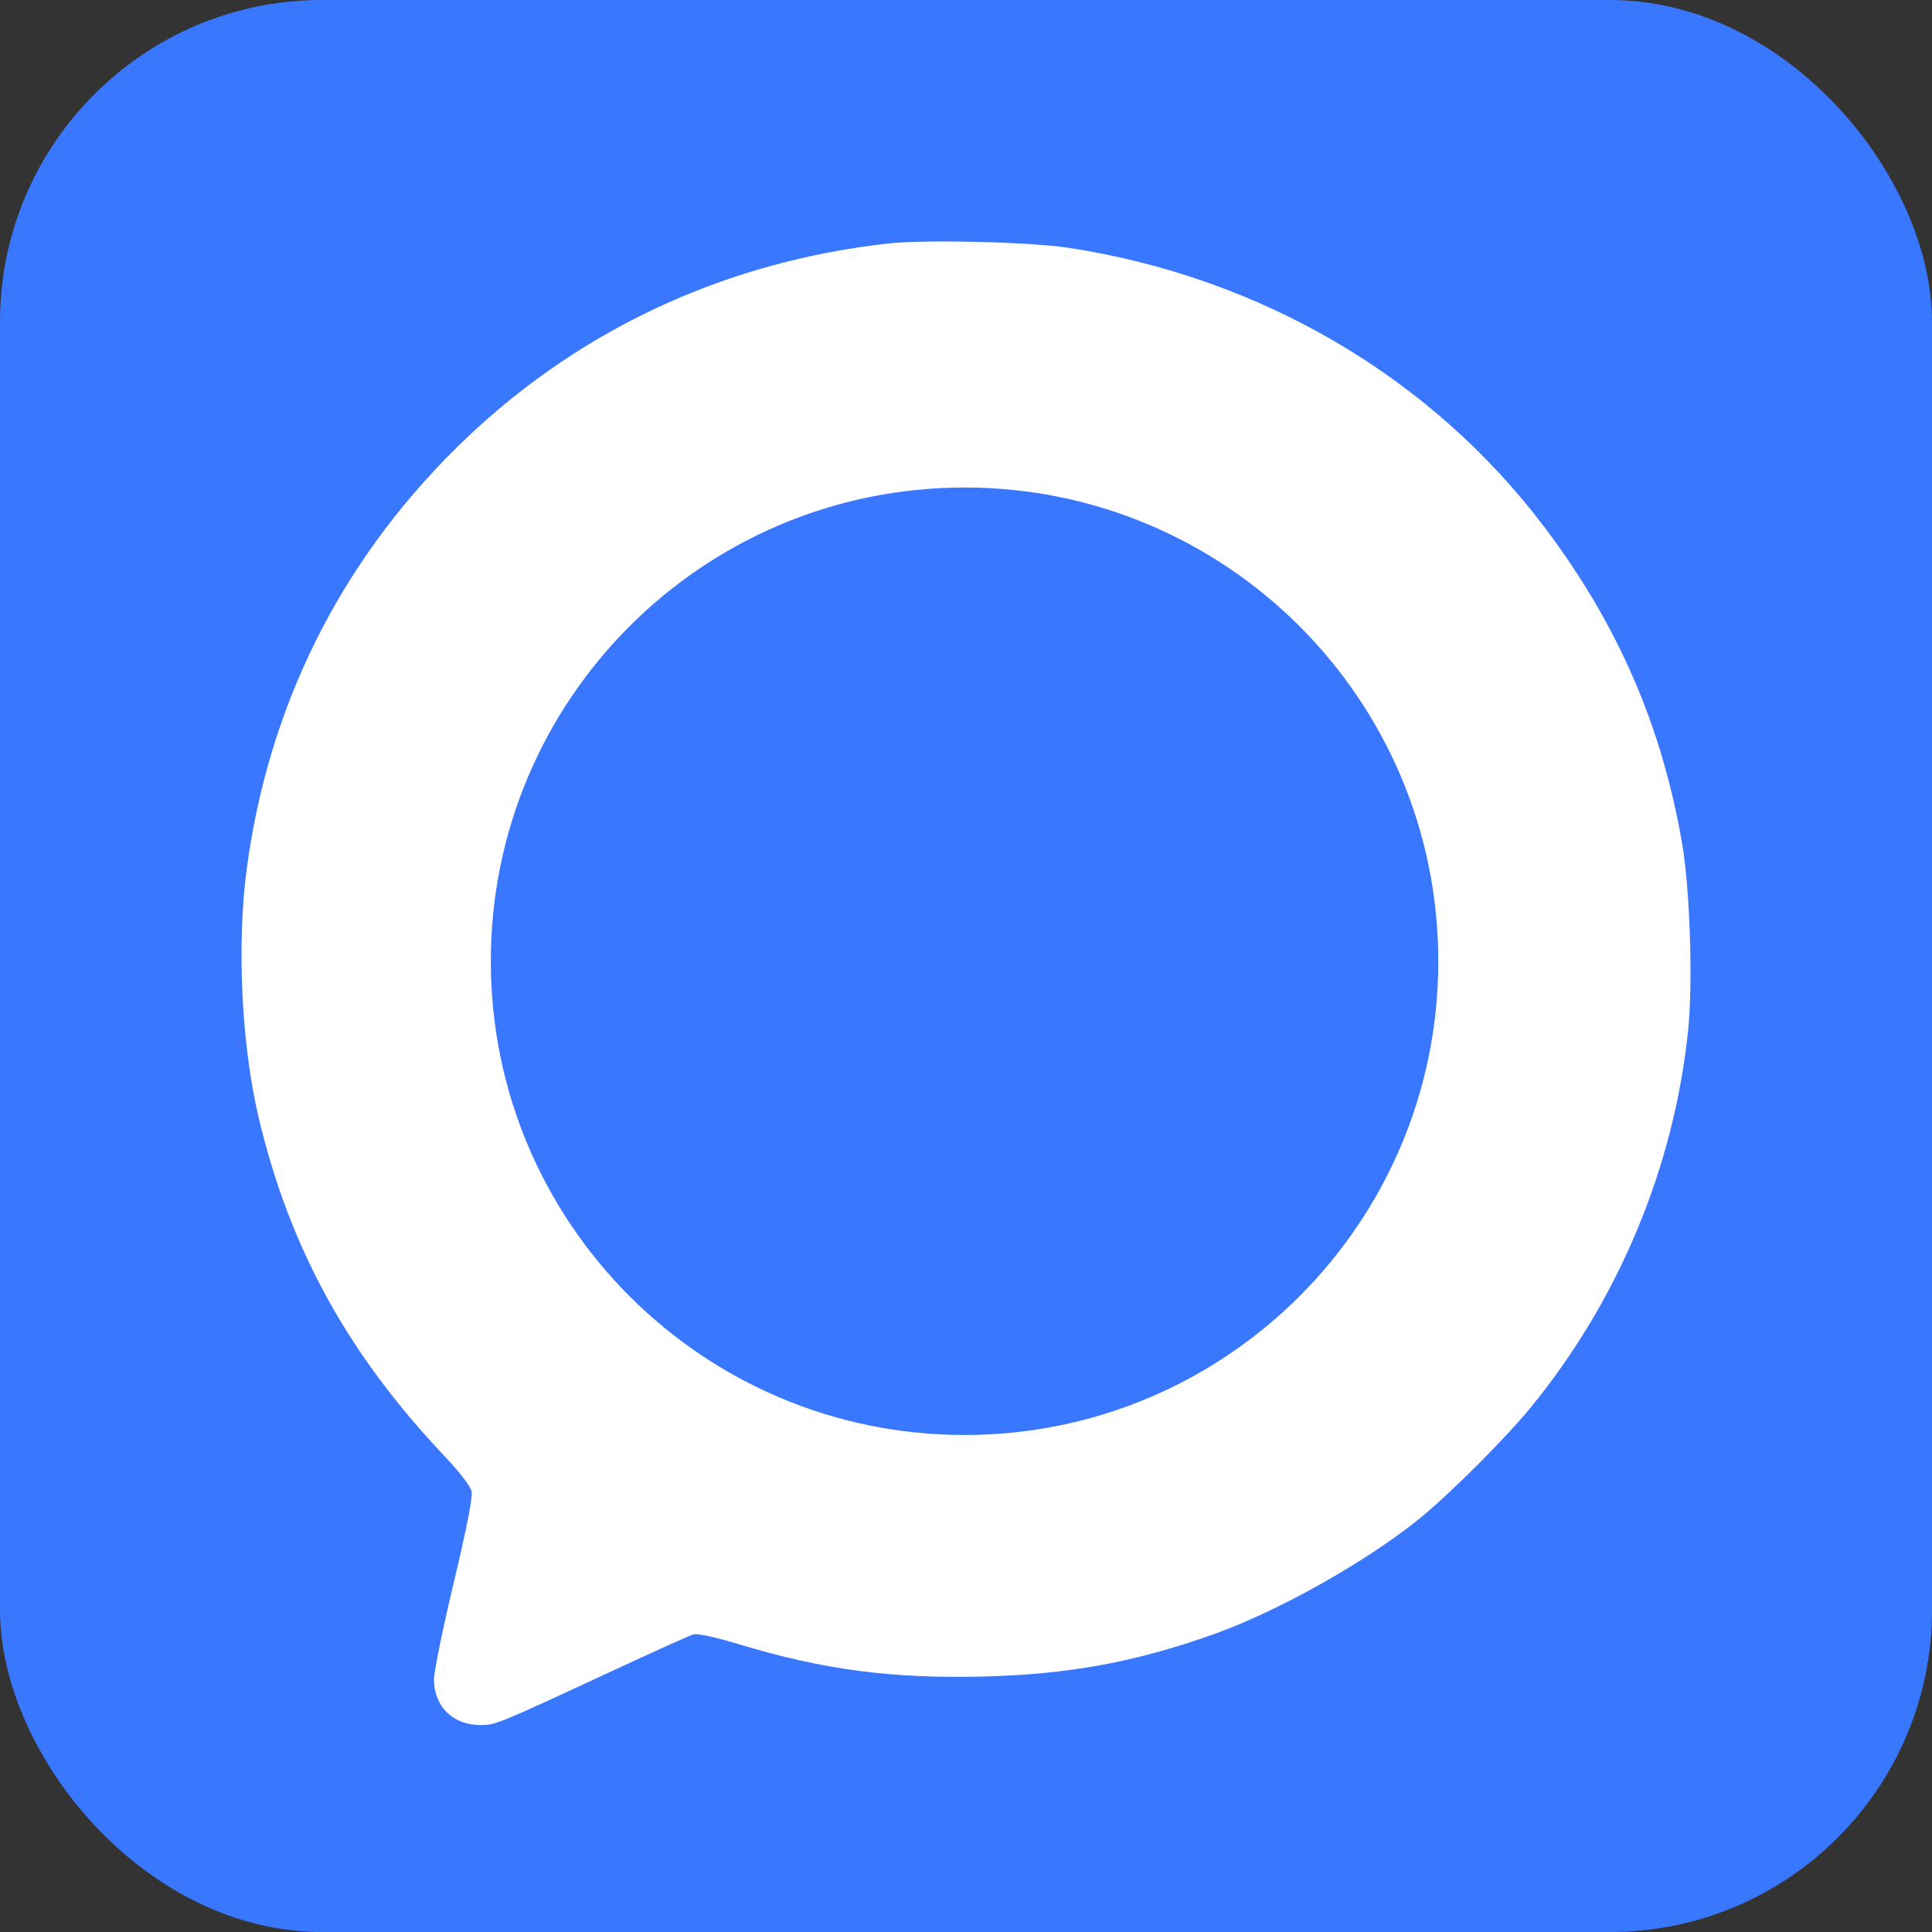
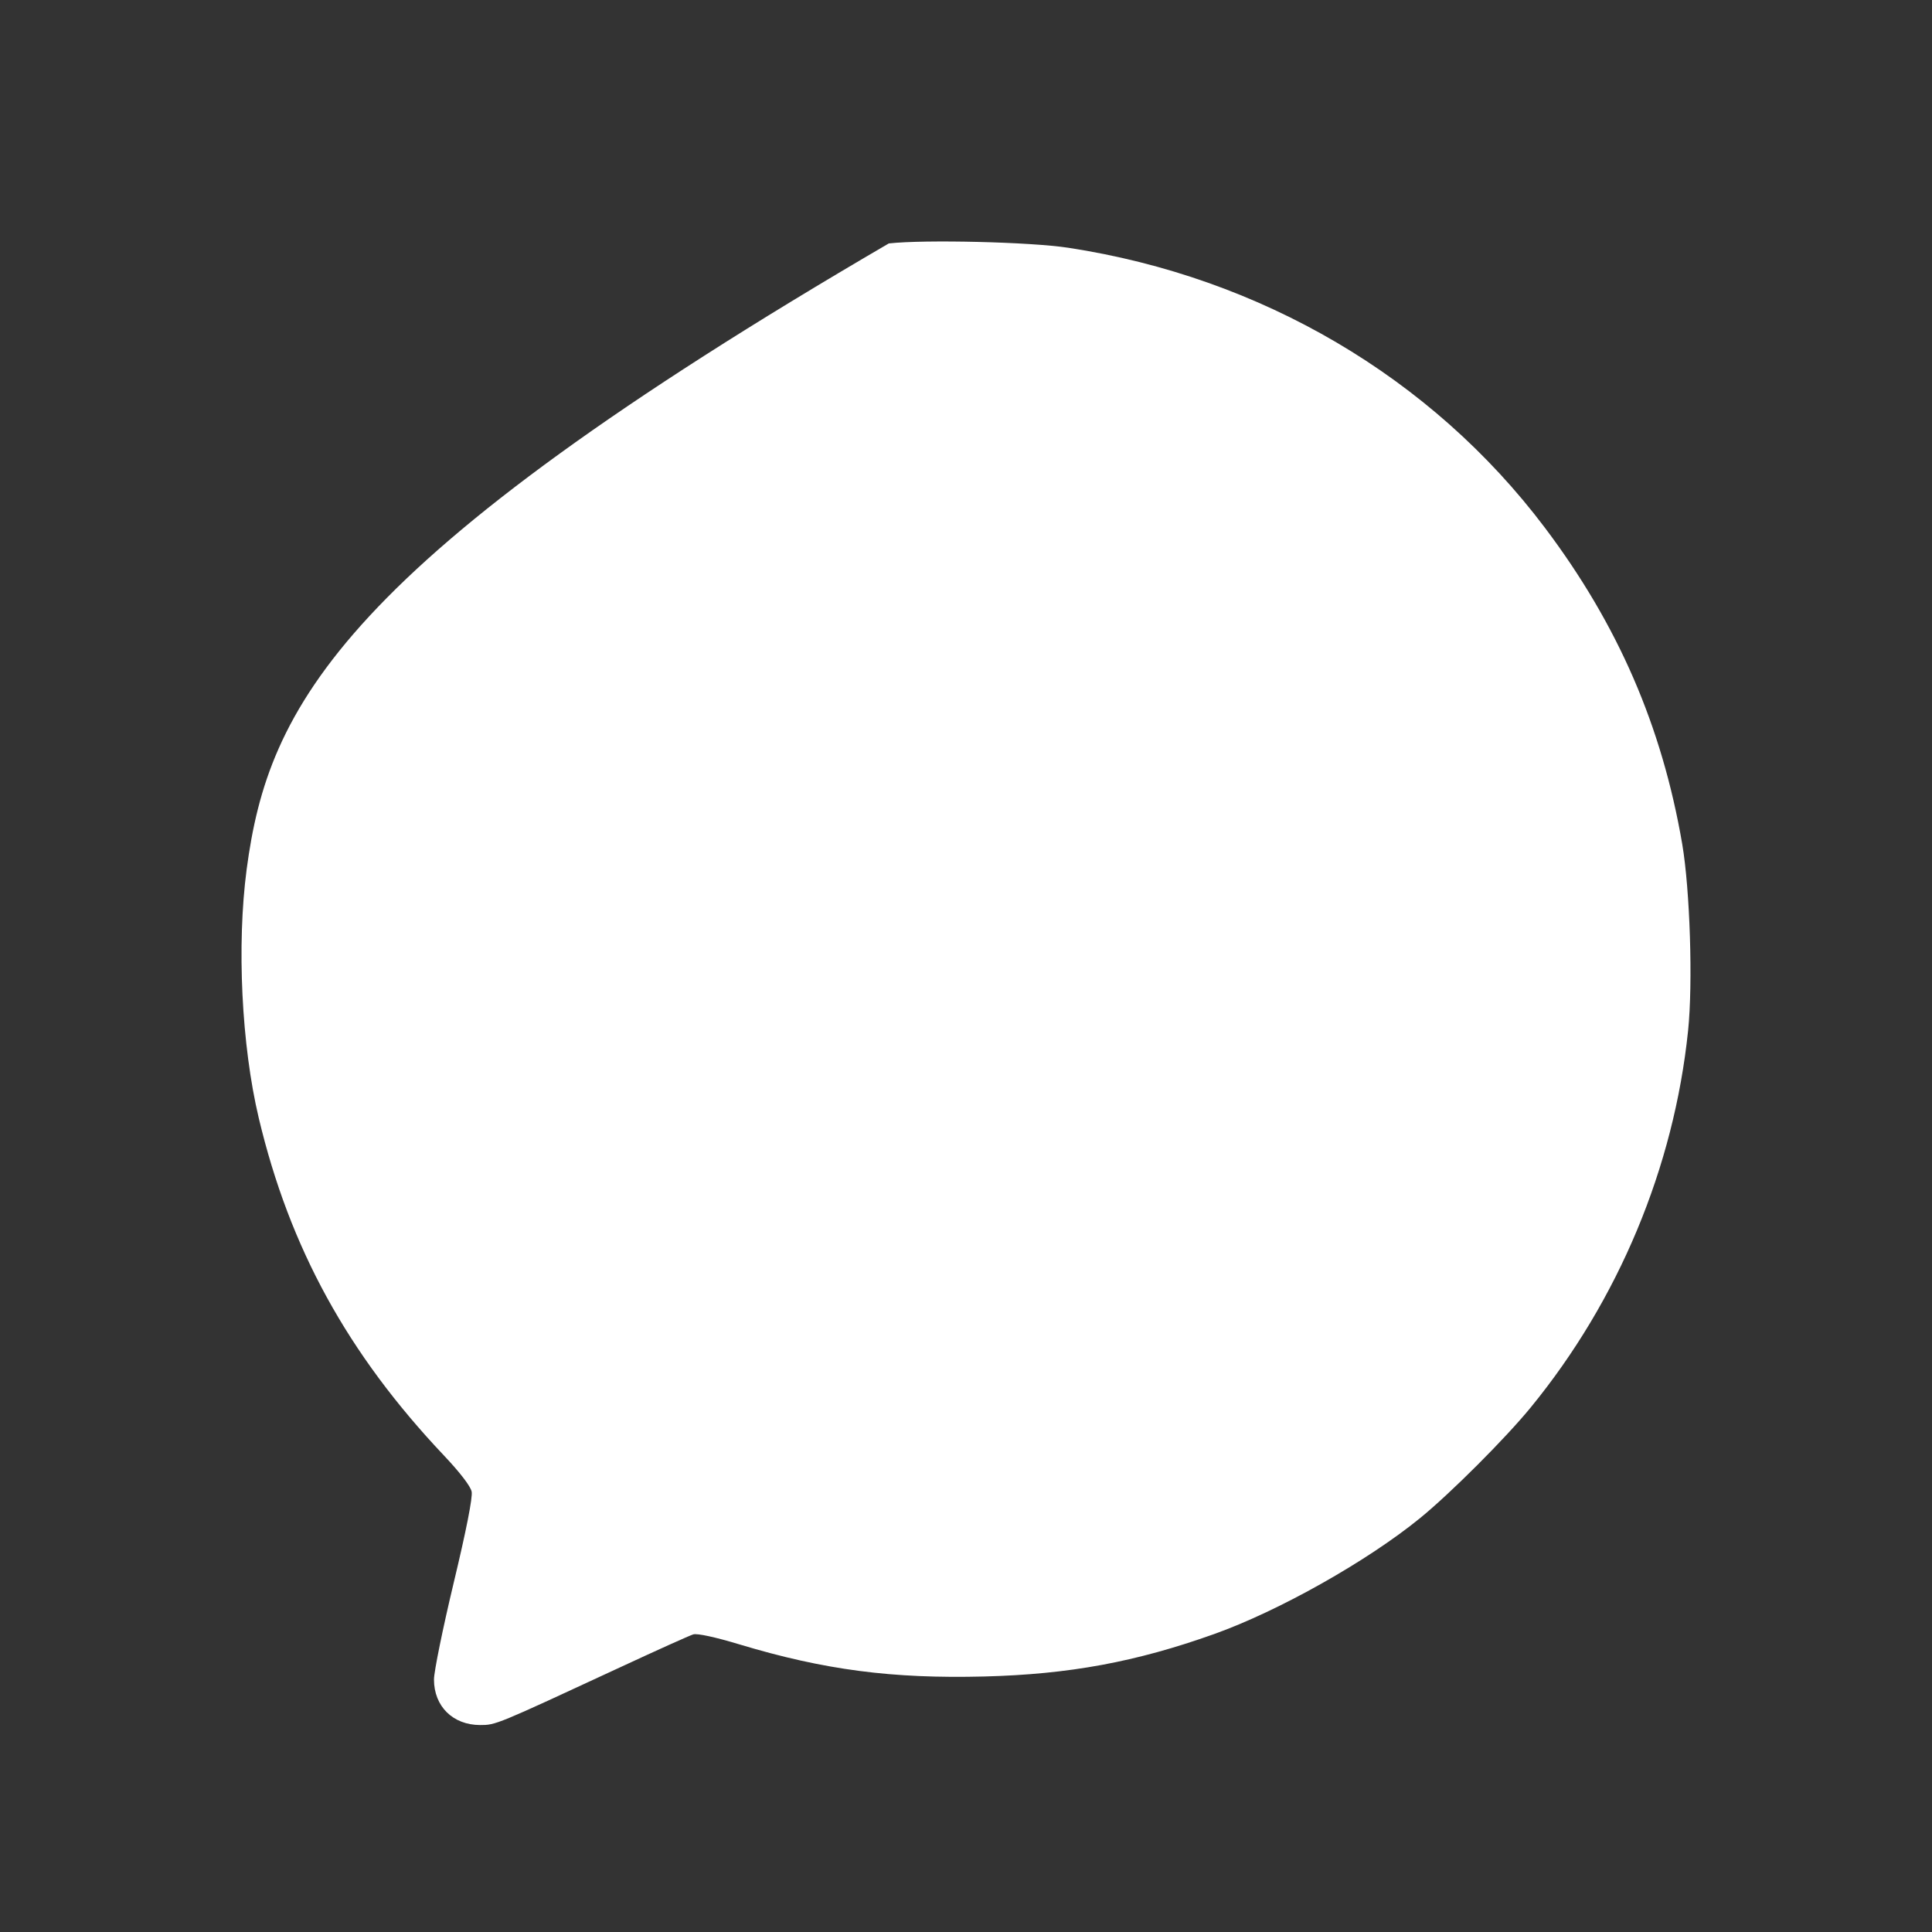
<svg xmlns="http://www.w3.org/2000/svg" width="24" height="24" viewBox="0 0 24 24" fill="none">
  <rect x="0" y="0" width="24" height="24" fill="#333333" stroke="none" />
-   <rect width="24" height="24" rx="4" fill="#3A77FF" />
-   <path d="M19.19 6.554C17.783 4.688 15.667 3.444 13.272 3.078C12.804 3.006 11.489 2.974 11.041 3.024C8.963 3.254 7.114 4.131 5.654 5.578C4.214 7.006 3.332 8.784 3.064 10.799C2.94 11.741 3 12.983 3.214 13.887C3.598 15.503 4.319 16.817 5.517 18.083C5.715 18.293 5.846 18.463 5.859 18.53C5.873 18.6 5.794 19.003 5.636 19.662C5.501 20.226 5.391 20.766 5.391 20.863C5.391 21.197 5.626 21.428 5.963 21.429C6.159 21.429 6.154 21.431 7.714 20.707C8.164 20.498 8.568 20.316 8.612 20.303C8.66 20.288 8.884 20.336 9.188 20.428C10.241 20.745 11.084 20.855 12.226 20.826C13.28 20.799 14.11 20.646 15.082 20.299C15.886 20.012 16.985 19.393 17.64 18.859C18.019 18.55 18.701 17.868 19.015 17.484C20.106 16.151 20.794 14.503 20.97 12.804C21.031 12.216 20.994 11.054 20.897 10.484C20.645 9.018 20.099 7.76 19.19 6.554Z" fill="white" />
-   <path d="M11.982 17.826C15.232 17.826 17.867 15.191 17.867 11.941C17.867 8.69 15.232 6.056 11.982 6.056C8.732 6.056 6.097 8.69 6.097 11.941C6.097 15.191 8.732 17.826 11.982 17.826Z" fill="#3A77FF" />
+   <path d="M19.19 6.554C17.783 4.688 15.667 3.444 13.272 3.078C12.804 3.006 11.489 2.974 11.041 3.024C4.214 7.006 3.332 8.784 3.064 10.799C2.94 11.741 3 12.983 3.214 13.887C3.598 15.503 4.319 16.817 5.517 18.083C5.715 18.293 5.846 18.463 5.859 18.53C5.873 18.6 5.794 19.003 5.636 19.662C5.501 20.226 5.391 20.766 5.391 20.863C5.391 21.197 5.626 21.428 5.963 21.429C6.159 21.429 6.154 21.431 7.714 20.707C8.164 20.498 8.568 20.316 8.612 20.303C8.66 20.288 8.884 20.336 9.188 20.428C10.241 20.745 11.084 20.855 12.226 20.826C13.28 20.799 14.11 20.646 15.082 20.299C15.886 20.012 16.985 19.393 17.64 18.859C18.019 18.55 18.701 17.868 19.015 17.484C20.106 16.151 20.794 14.503 20.97 12.804C21.031 12.216 20.994 11.054 20.897 10.484C20.645 9.018 20.099 7.76 19.19 6.554Z" fill="white" />
</svg>